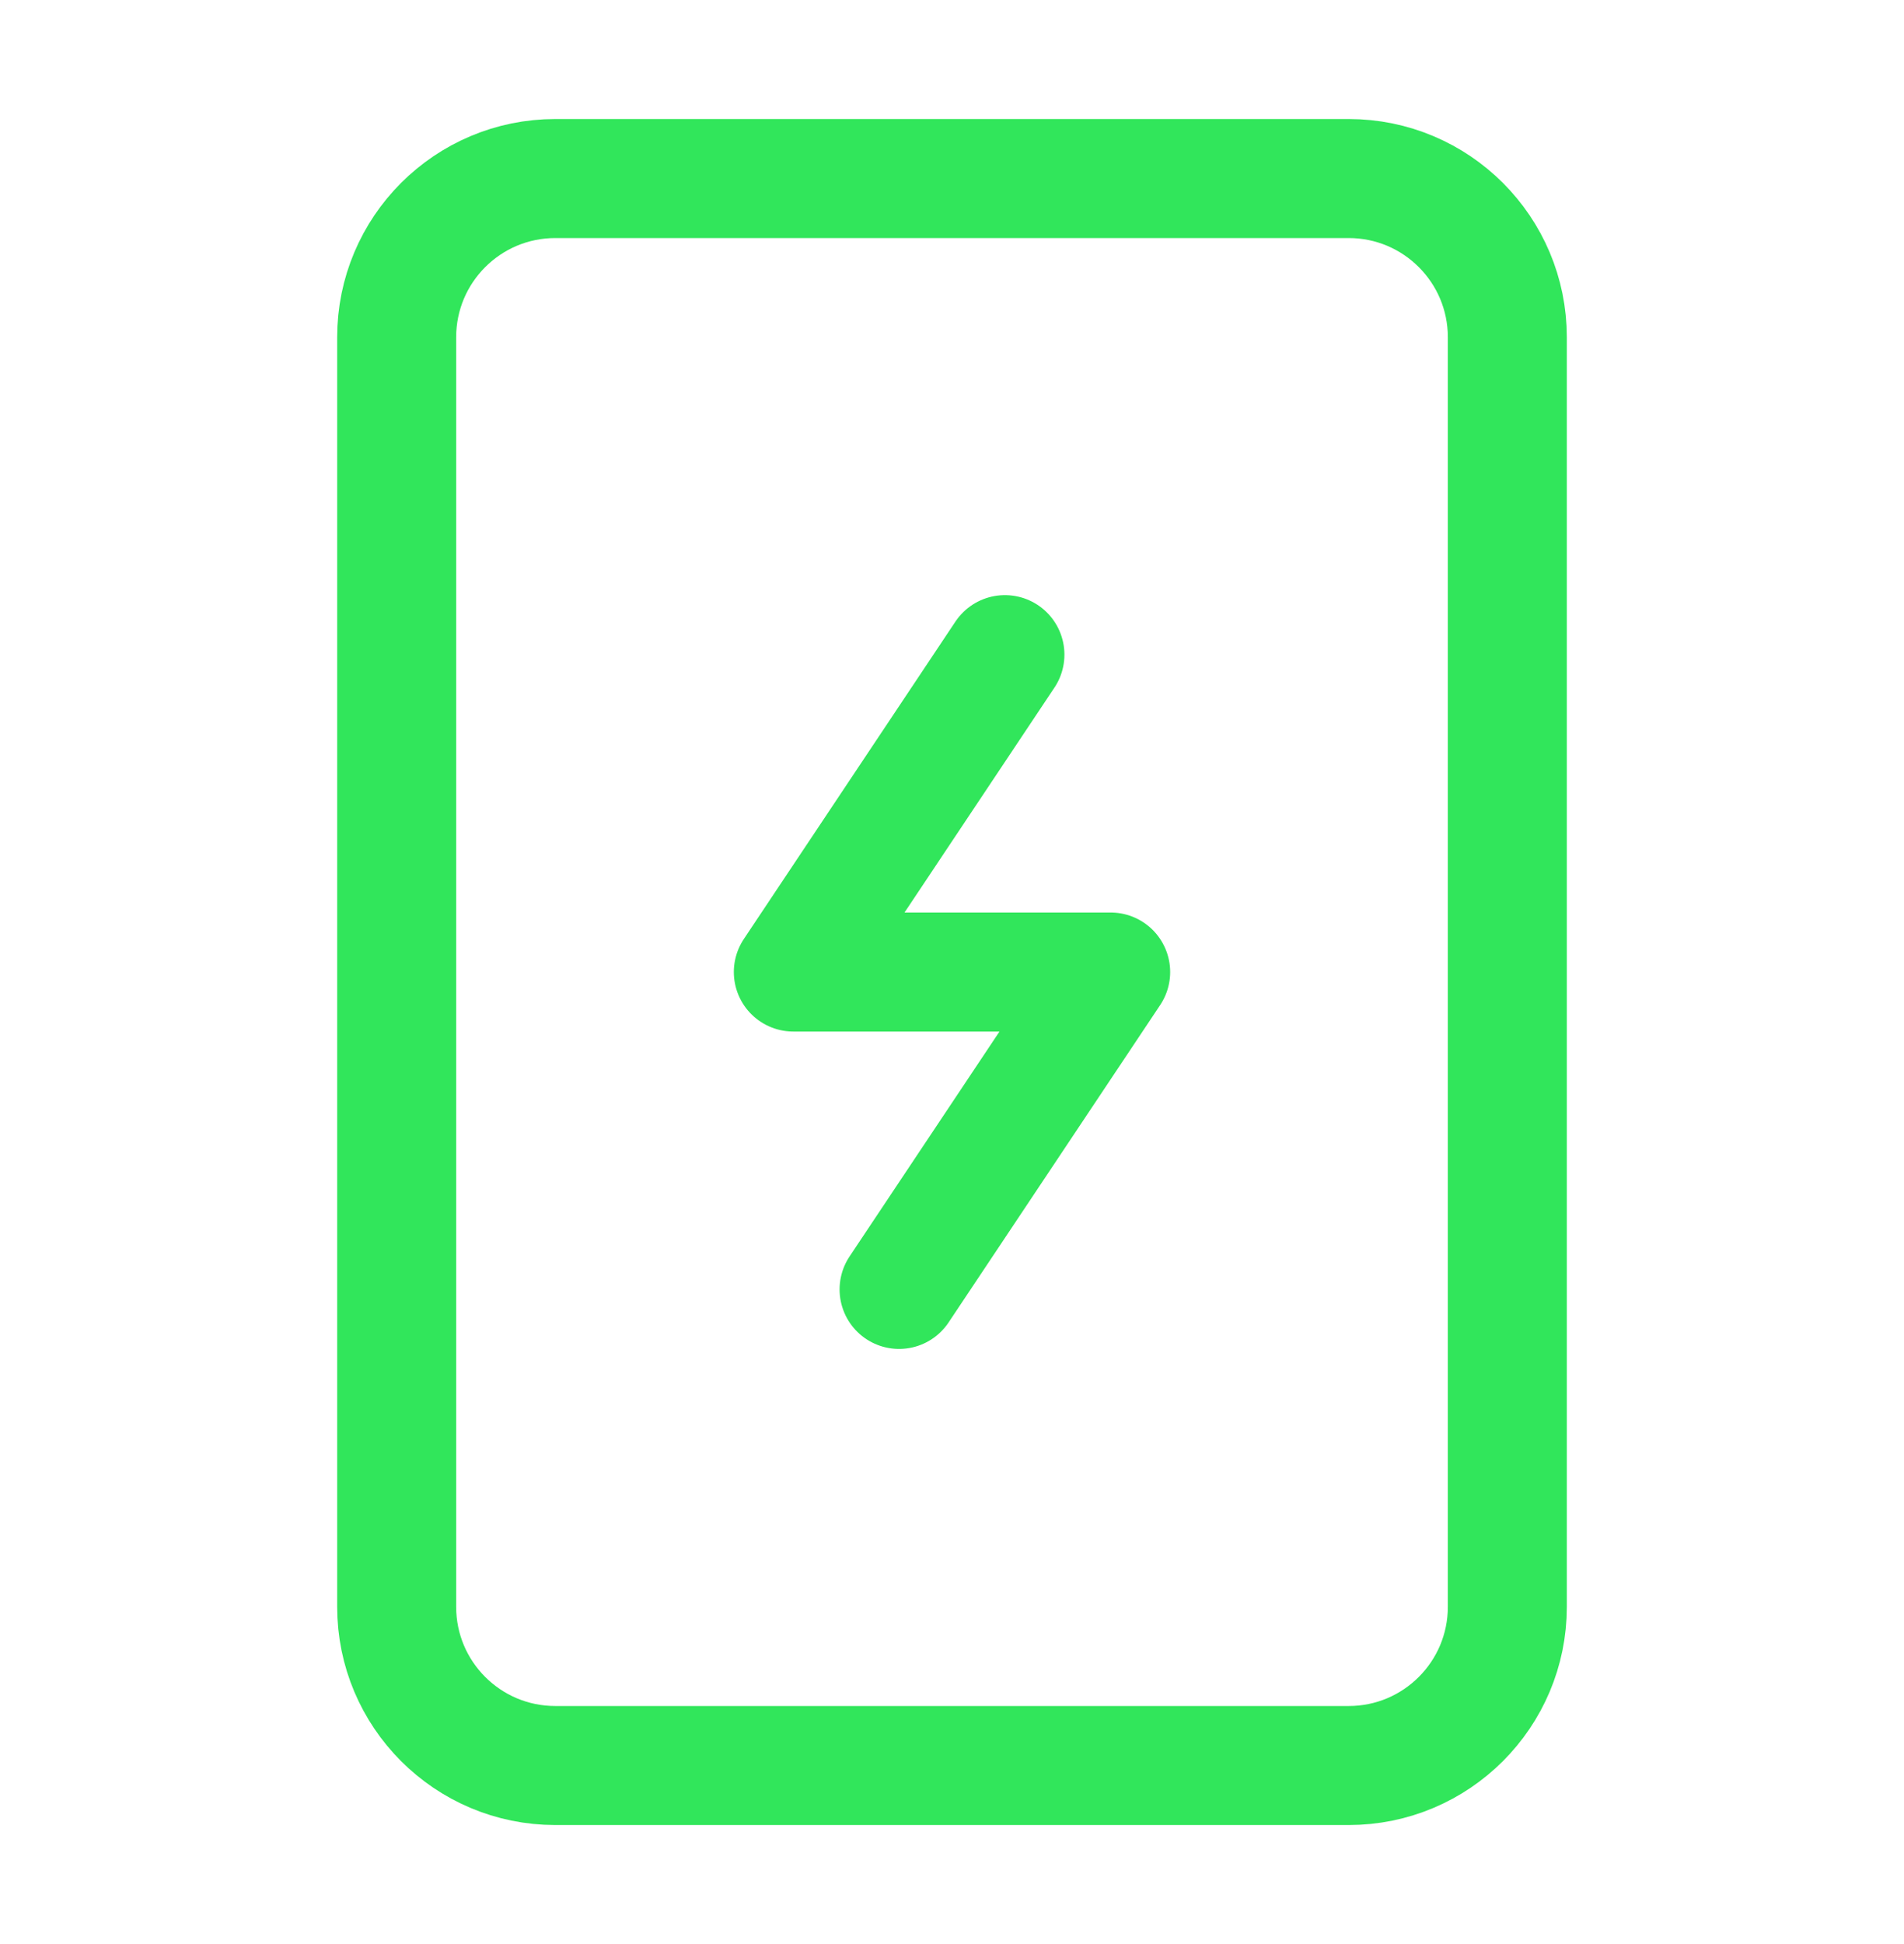
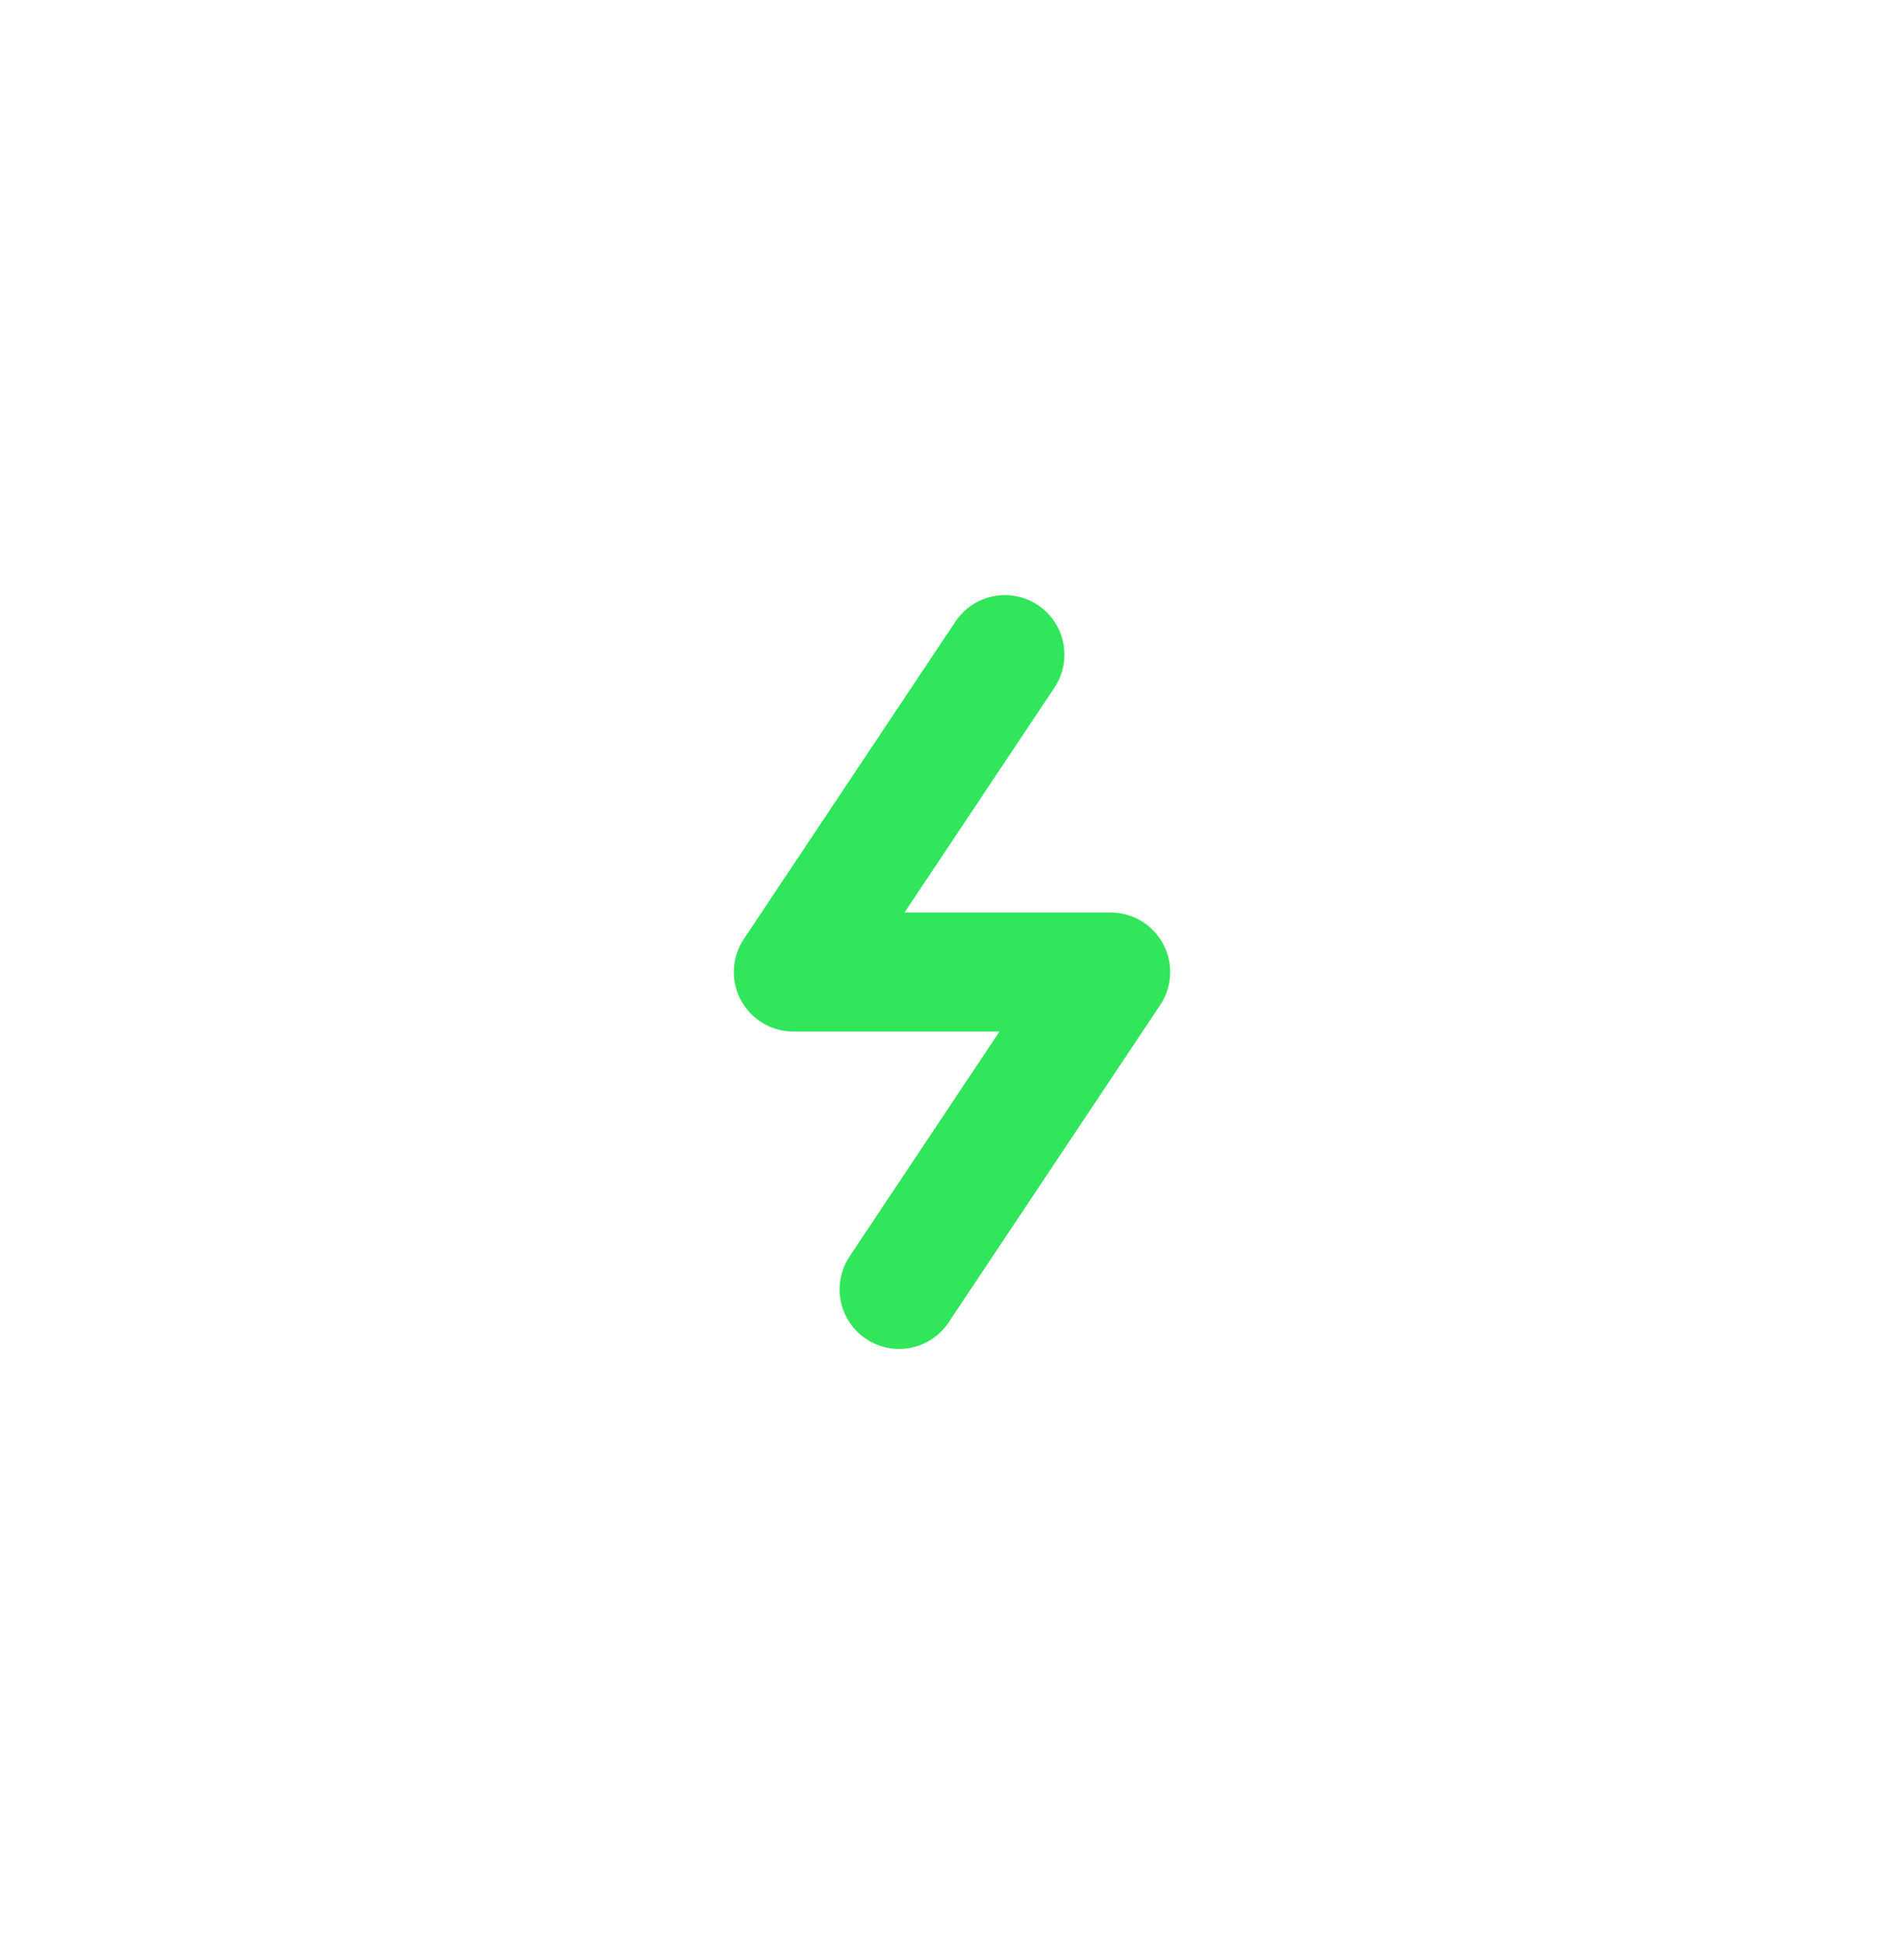
<svg xmlns="http://www.w3.org/2000/svg" width="48" height="49" viewBox="0 0 48 49" fill="none">
-   <path d="M34 4.5H14C11.791 4.5 10 6.291 10 8.5V40.5C10 42.709 11.791 44.5 14 44.5H34C36.209 44.5 38 42.709 38 40.5V8.5C38 6.291 36.209 4.5 34 4.5Z" stroke="#31E65B" stroke-width="3" stroke-linecap="round" stroke-linejoin="round" />
  <path d="M25.334 16.5L20 24.5H28L22.666 32.5" stroke="#31E65B" stroke-width="3" stroke-linecap="round" stroke-linejoin="round" />
</svg>